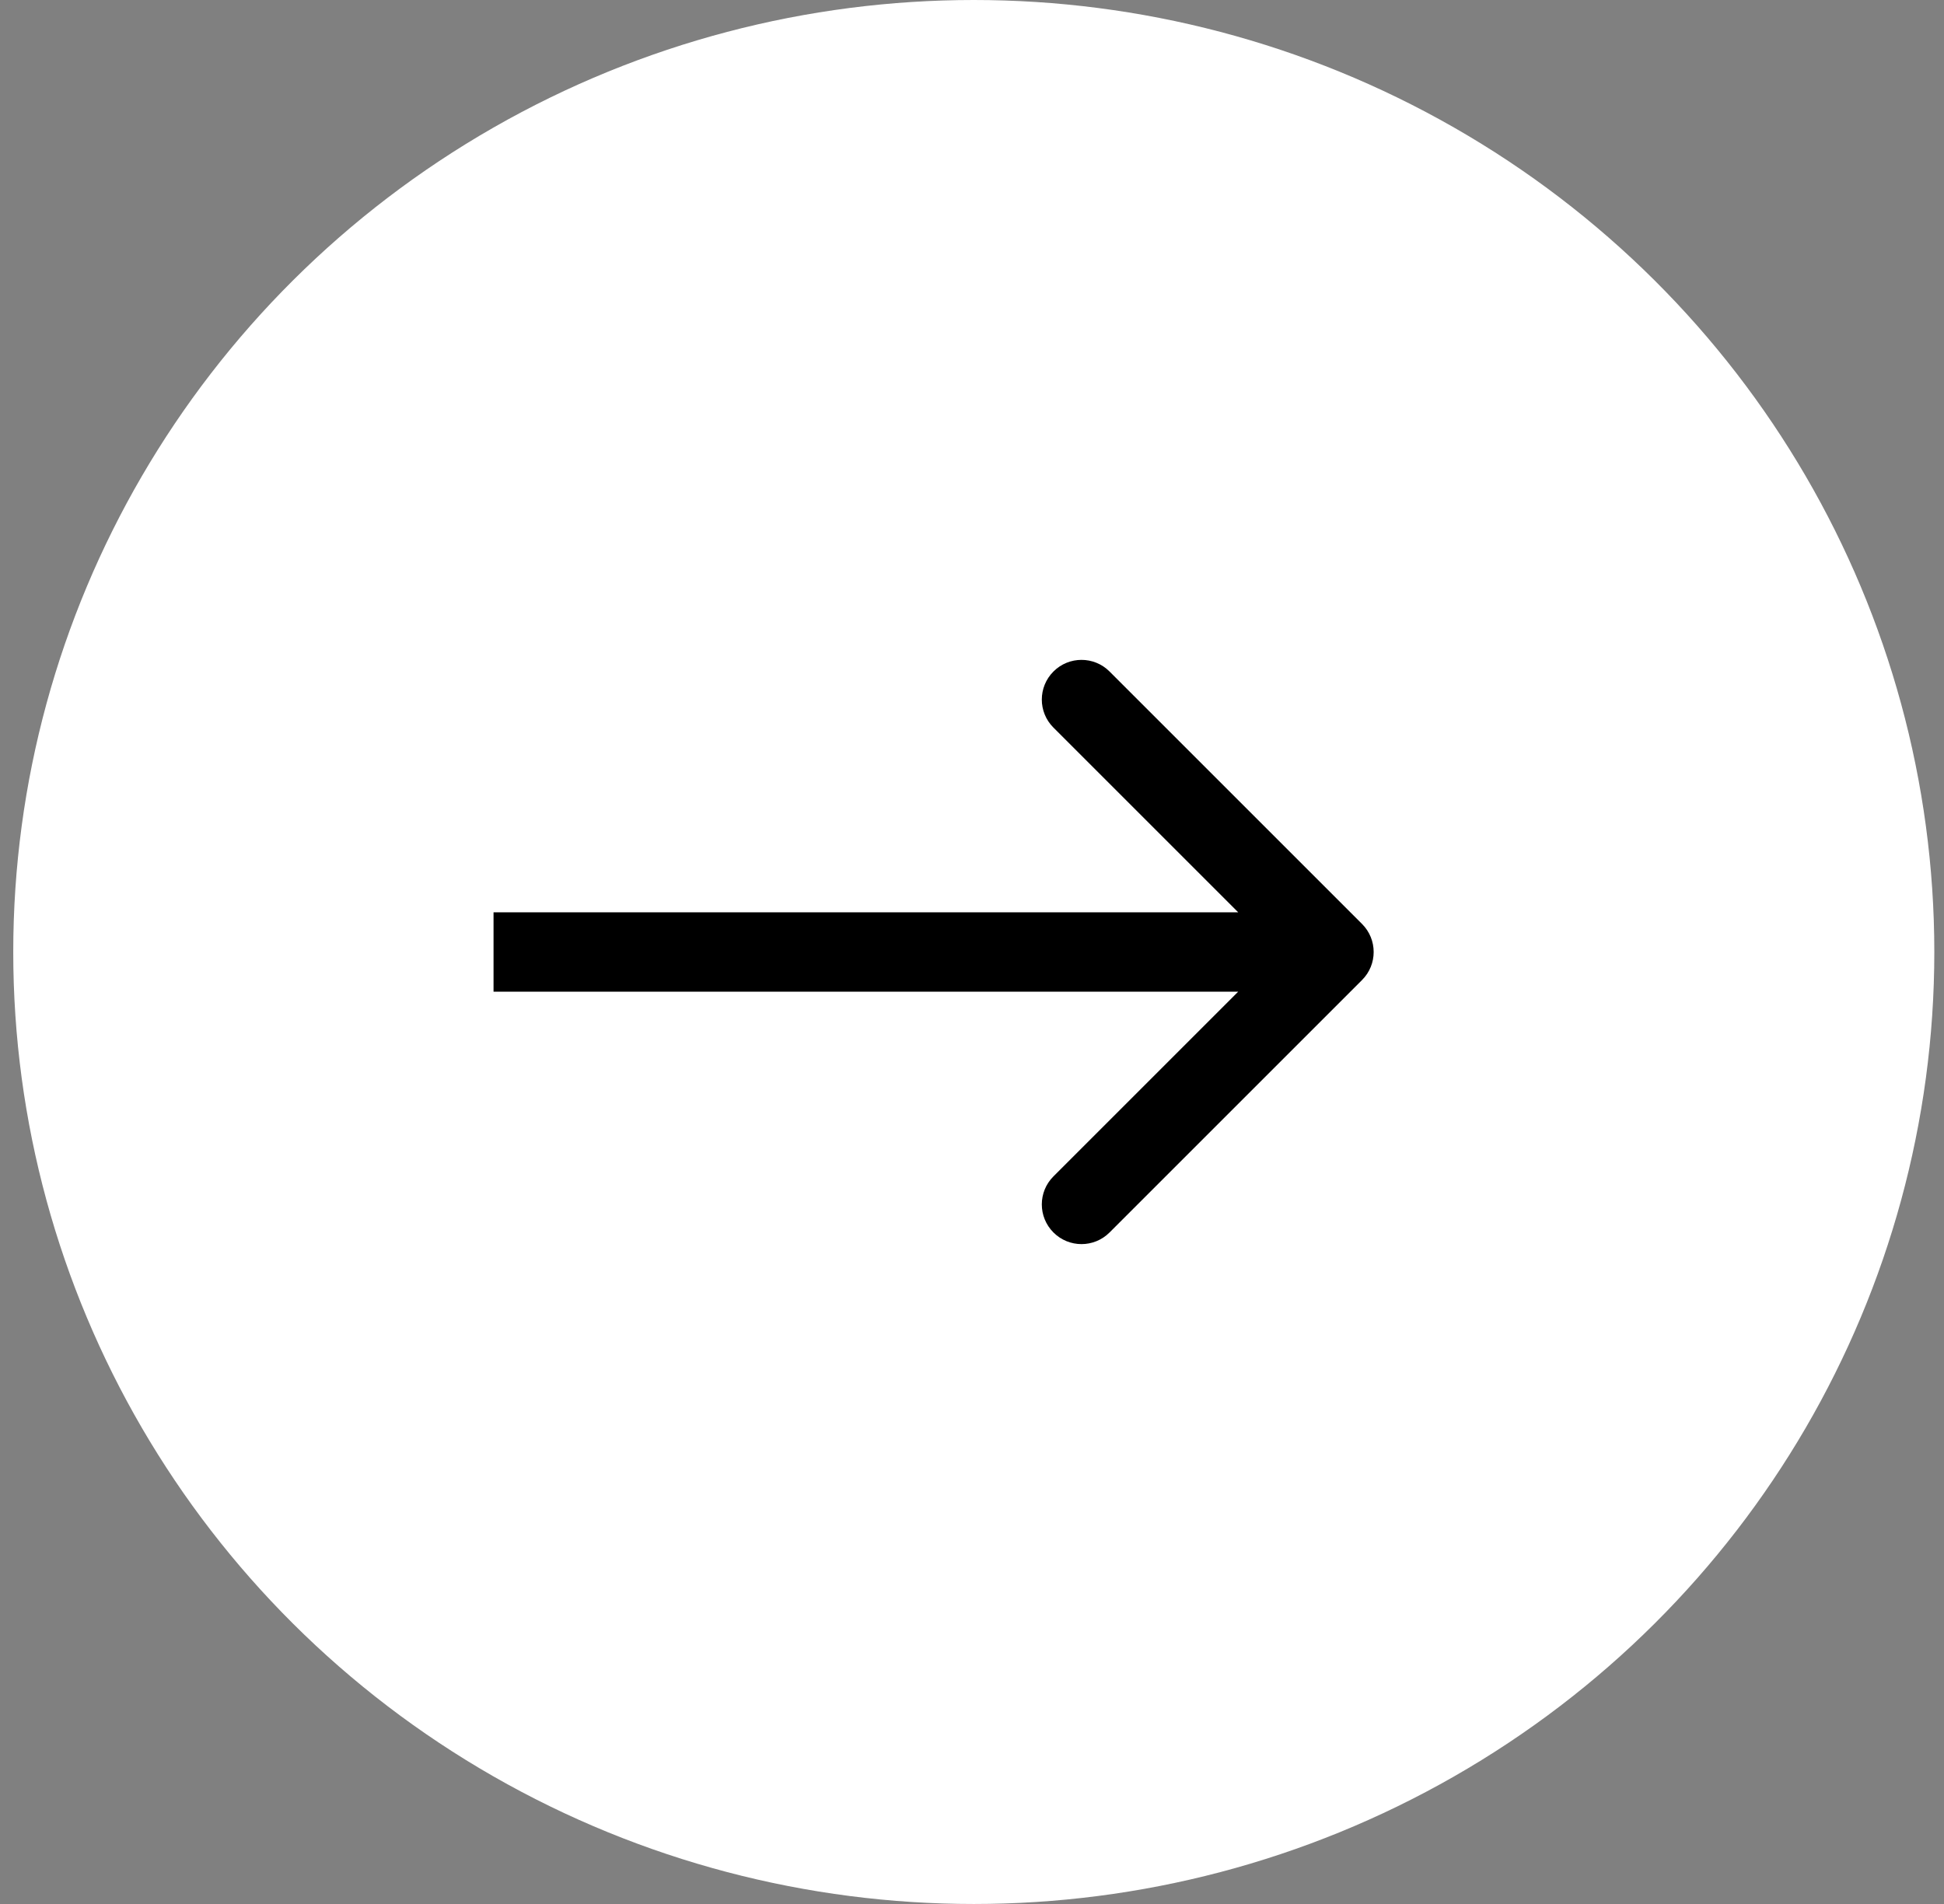
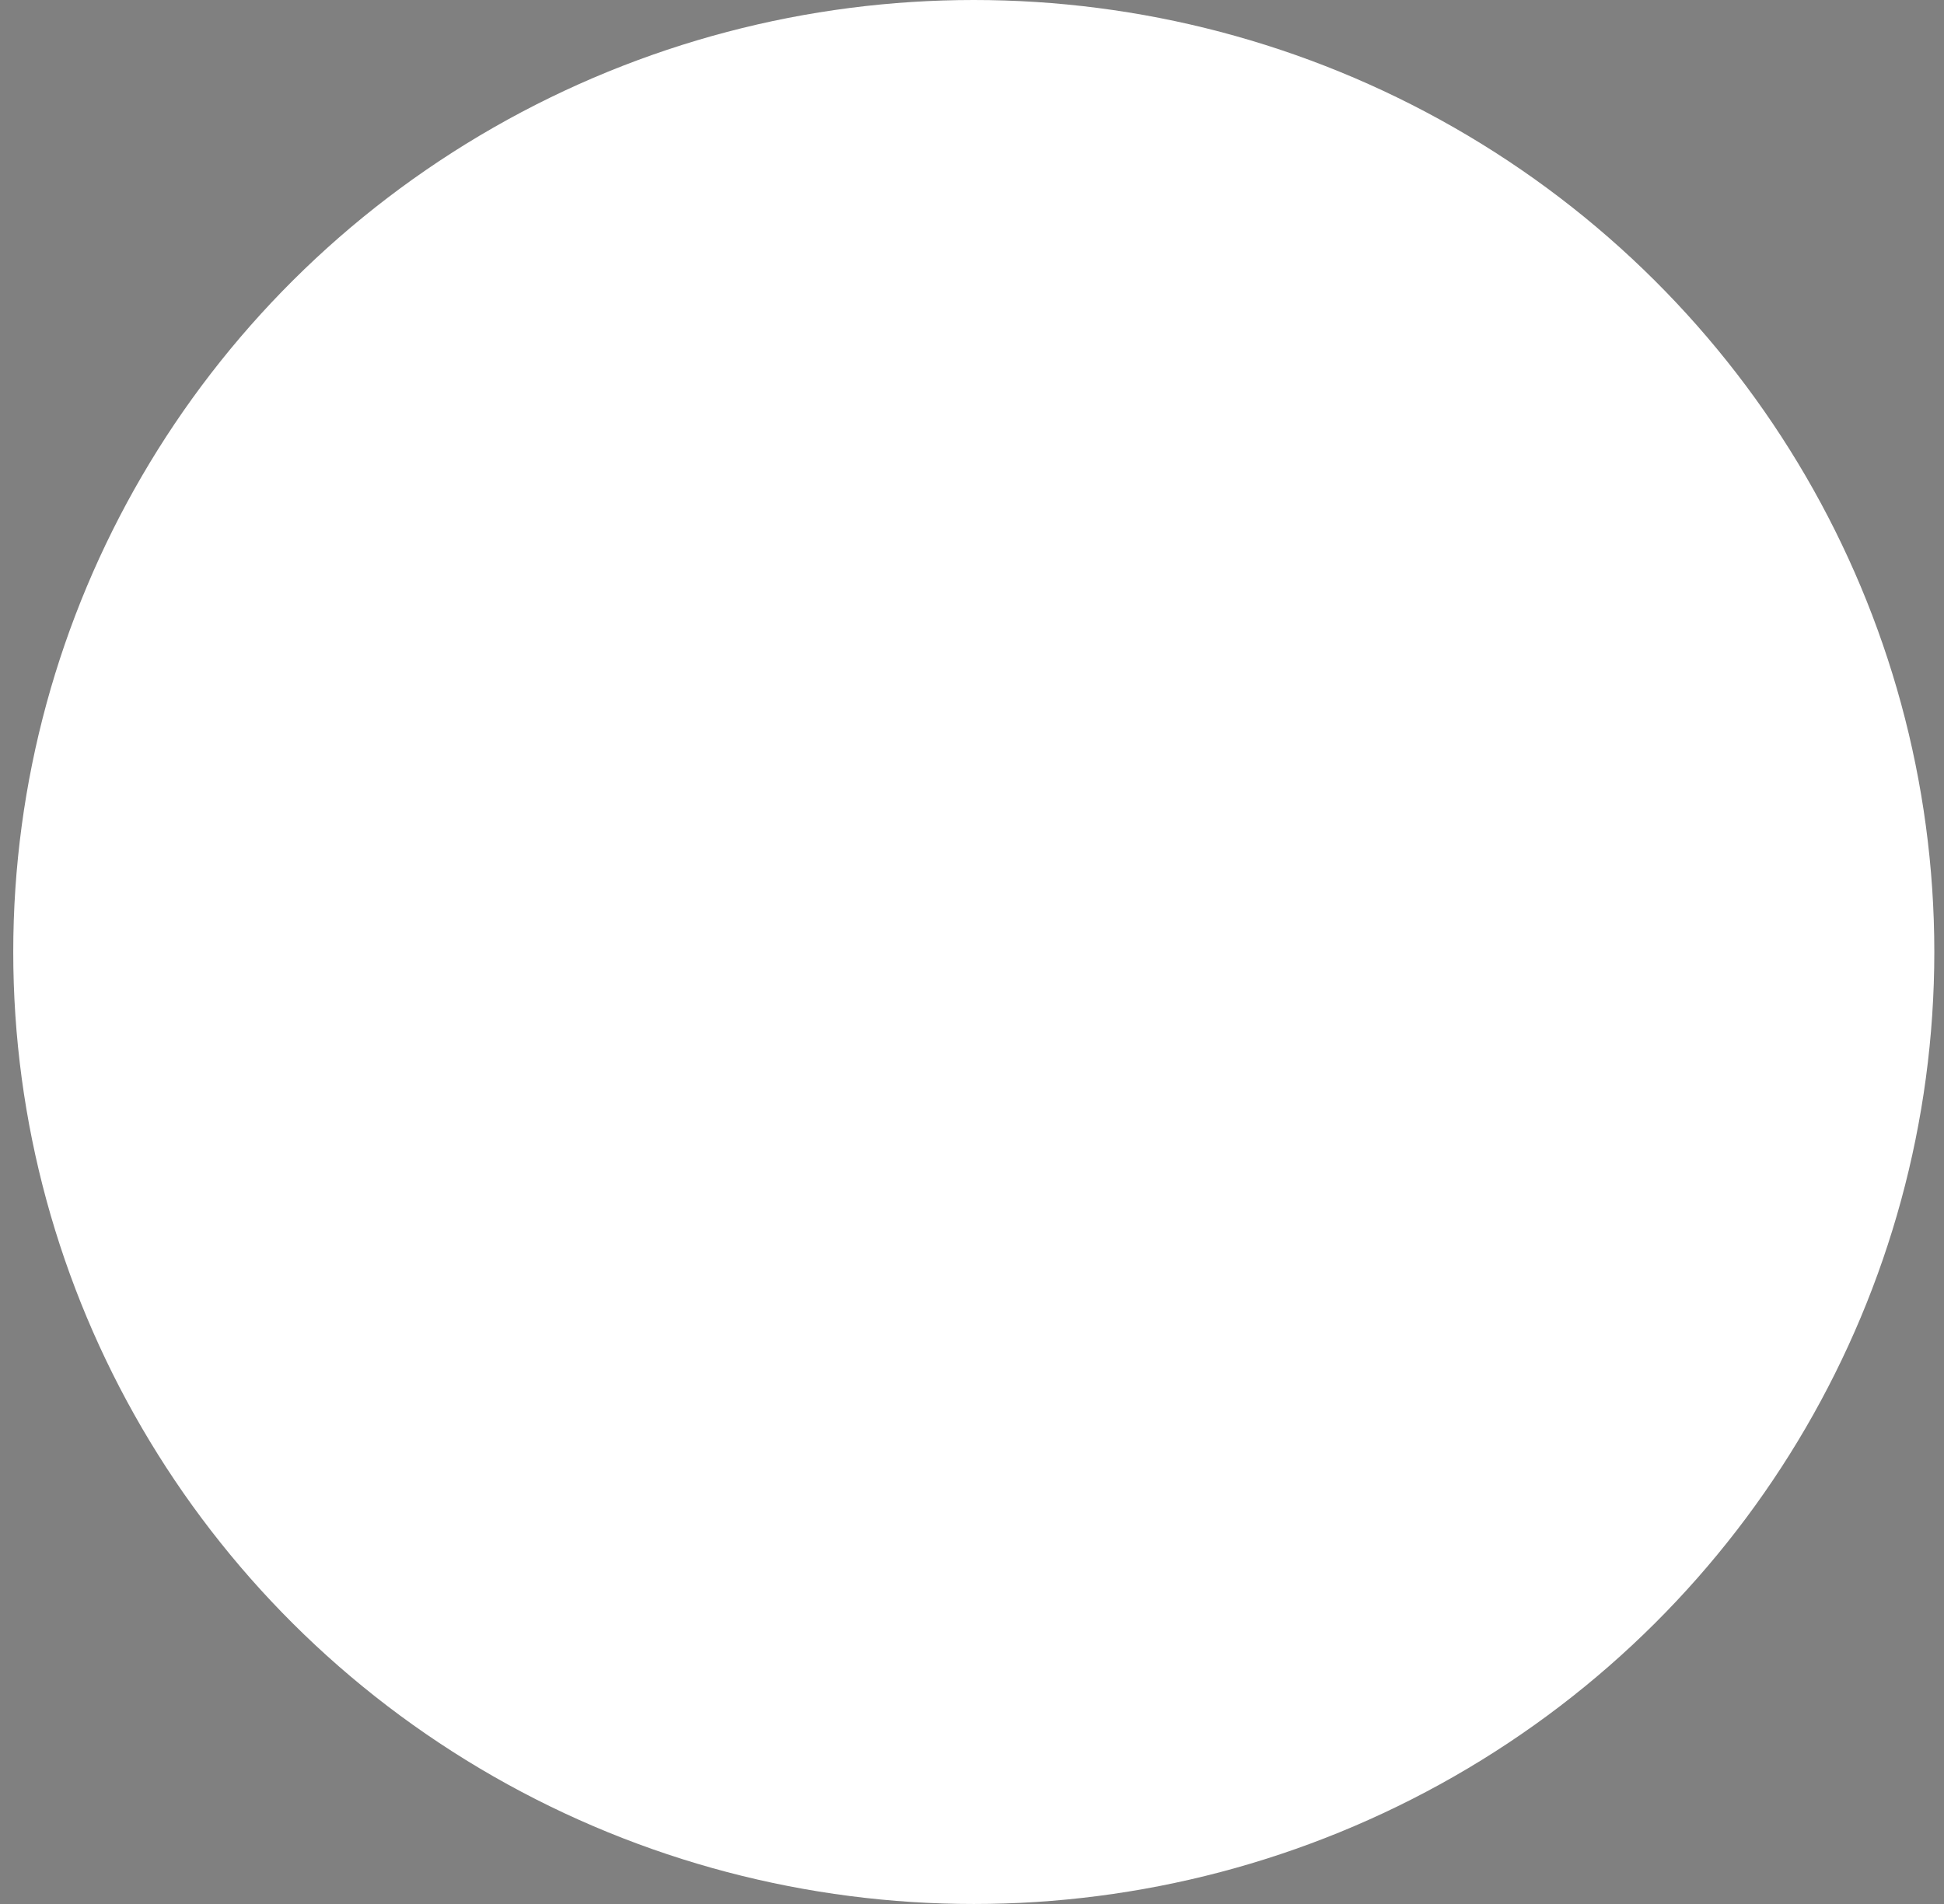
<svg xmlns="http://www.w3.org/2000/svg" width="49" height="48" viewBox="0 0 49 48" fill="none">
  <rect x="0" y="0" width="49" height="48" fill="#808080" stroke="none" />
  <ellipse cx="24.545" cy="24" rx="24.211" ry="24" fill="white" />
-   <path d="M34.331 24.707C34.722 24.317 34.722 23.683 34.331 23.293L27.967 16.929C27.577 16.538 26.943 16.538 26.553 16.929C26.162 17.32 26.162 17.953 26.553 18.343L32.21 24L26.553 29.657C26.162 30.047 26.162 30.68 26.553 31.071C26.943 31.462 27.577 31.462 27.967 31.071L34.331 24.707ZM12.44 25H33.624V23H12.44V25Z" fill="black" />
</svg>